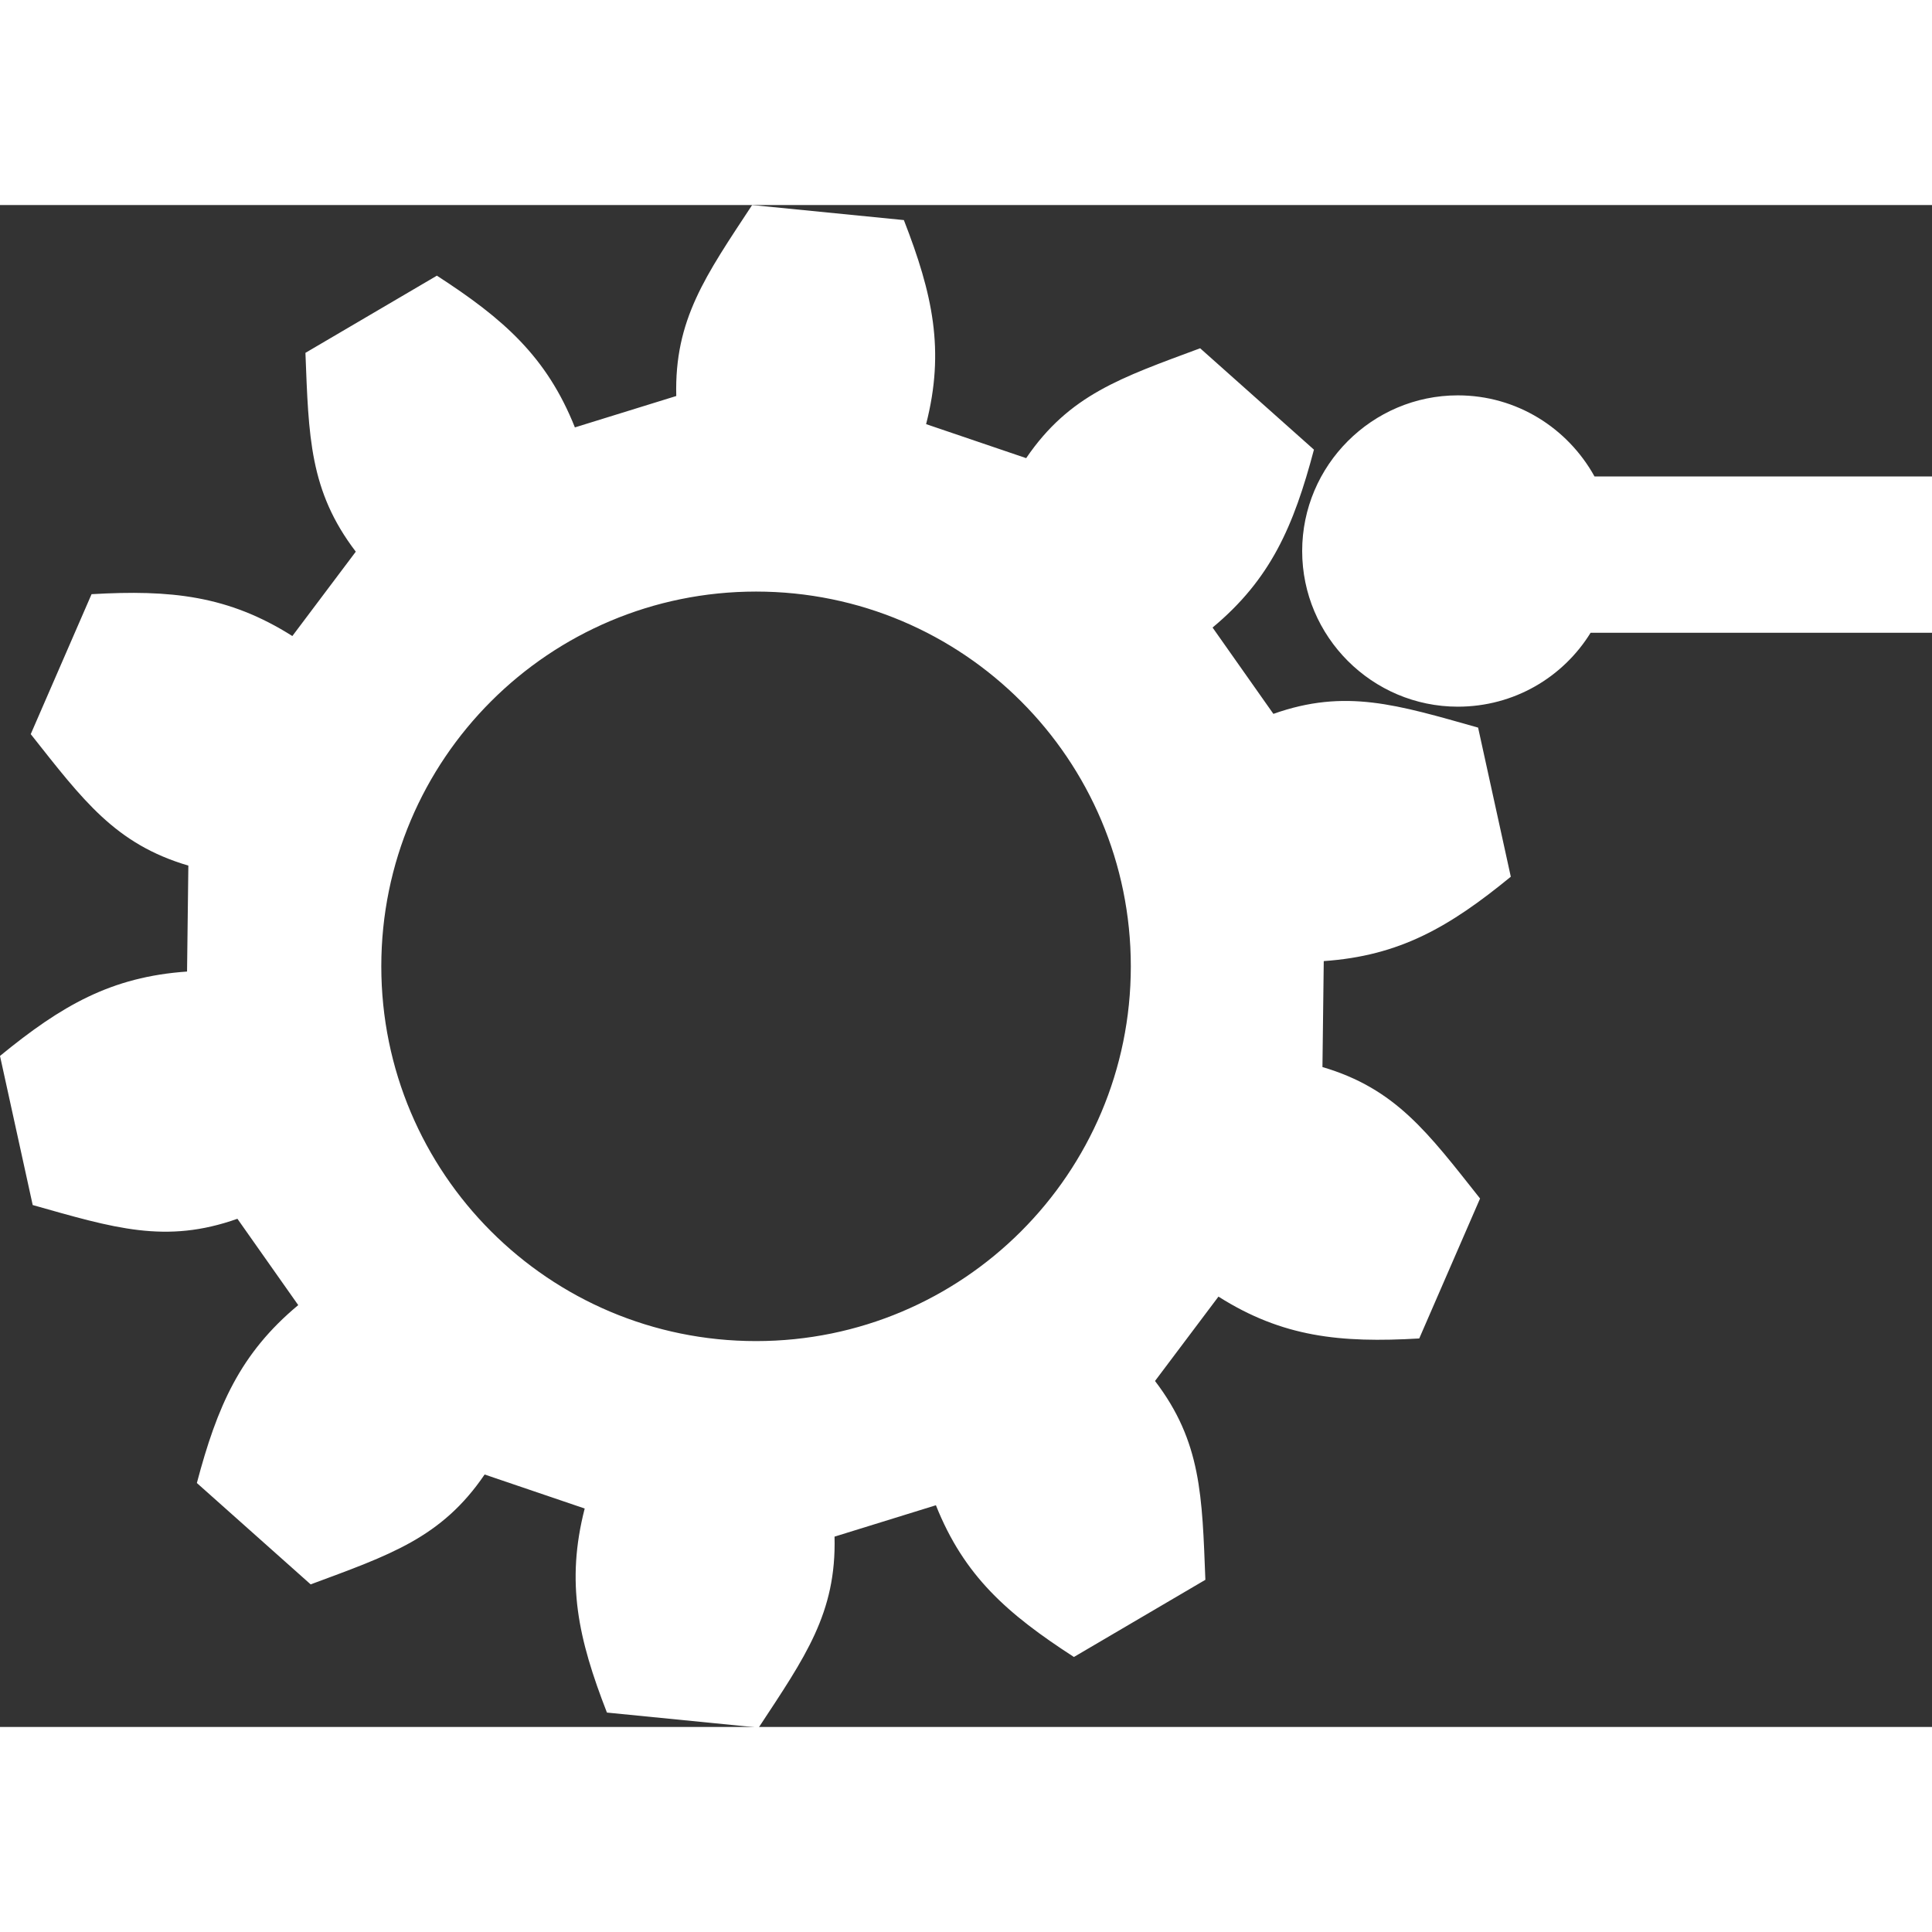
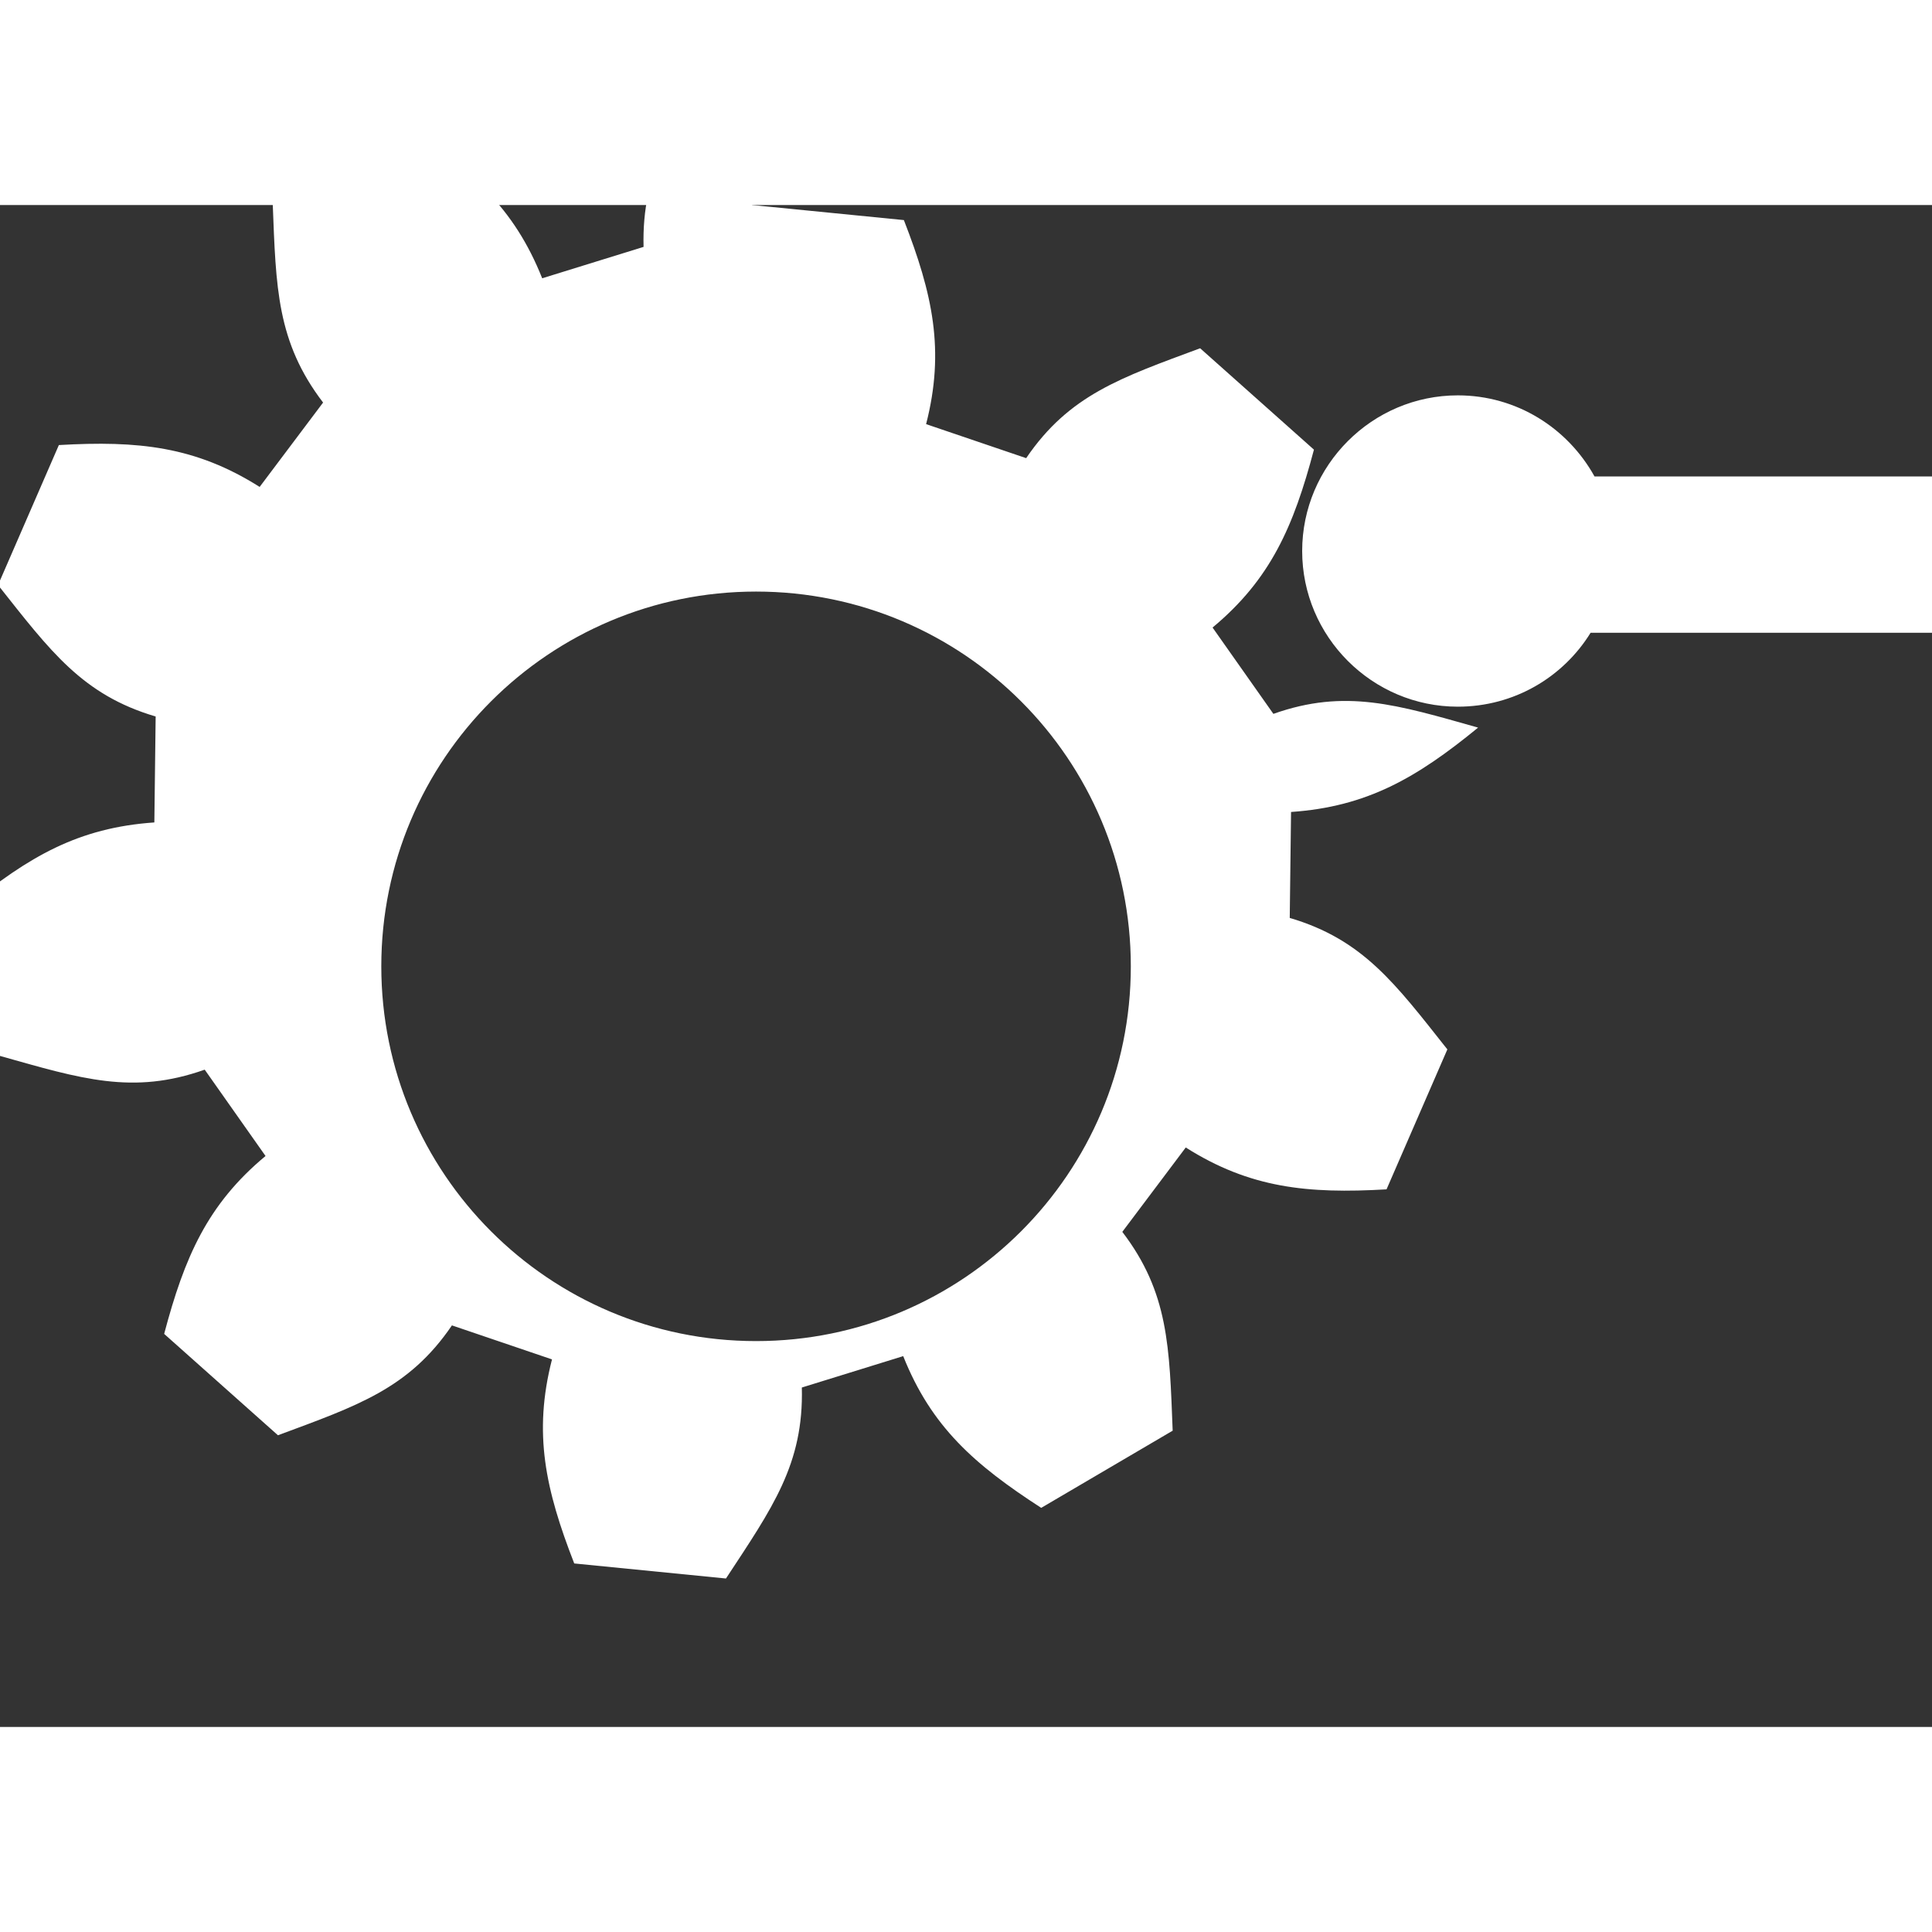
<svg xmlns="http://www.w3.org/2000/svg" xml:space="preserve" width="32px" height="32px" shape-rendering="geometricPrecision" text-rendering="geometricPrecision" image-rendering="optimizeQuality" fill-rule="evenodd" clip-rule="evenodd" viewBox="0 0 2954 2327">
  <rect x="0" y="0" width="2954" height="2327" fill="#333333" stroke="none" />
  <g id="_1">
-     <path fill="#ffffff" d="M1150 0l232 23c44,113 63,199 34,312l153 52c66,-97 145,-123 266,-168l174 155c-31,117 -66,198 -155,272l93 132c110,-39 189,-14 313,21l50 228c-94,77 -170,121 -286,129l-2 162c112,33 161,100 241,201l-93 214c-121,7 -209,-2 -307,-64l-97 129c71,93 72,176 77,304l-201 118c-102,-66 -168,-124 -211,-232l-155 48c3,117 -45,184 -116,292l-232 -23c-44,-113 -63,-199 -34,-312l-153 -52c-66,97 -145,123 -266,168l-174 -155c31,-117 66,-198 155,-272l-93 -132c-110,39 -189,14 -313,-21l-50 -228c94,-77 170,-121 286,-129l2 -162c-112,-33 -161,-100 -241,-201l93 -214c121,-7 209,2 307,64l97 -129c-71,-93 -72,-176 -77,-304l201 -118c102,66 168,124 211,232l155 -48c-3,-117 45,-184 116,-292zm1079 291c90,0 168,50 209,124l516 0 0 239 -522 0c-42,68 -117,113 -203,113 -131,0 -238,-107 -238,-238 0,-131 107,-238 238,-238zm-1073 300c317,0 573,257 573,573 0,317 -257,573 -573,573 -317,0 -573,-257 -573,-573 0,-317 257,-573 573,-573z" />
+     <path fill="#ffffff" d="M1150 0l232 23c44,113 63,199 34,312l153 52c66,-97 145,-123 266,-168l174 155c-31,117 -66,198 -155,272l93 132c110,-39 189,-14 313,21c-94,77 -170,121 -286,129l-2 162c112,33 161,100 241,201l-93 214c-121,7 -209,-2 -307,-64l-97 129c71,93 72,176 77,304l-201 118c-102,-66 -168,-124 -211,-232l-155 48c3,117 -45,184 -116,292l-232 -23c-44,-113 -63,-199 -34,-312l-153 -52c-66,97 -145,123 -266,168l-174 -155c31,-117 66,-198 155,-272l-93 -132c-110,39 -189,14 -313,-21l-50 -228c94,-77 170,-121 286,-129l2 -162c-112,-33 -161,-100 -241,-201l93 -214c121,-7 209,2 307,64l97 -129c-71,-93 -72,-176 -77,-304l201 -118c102,66 168,124 211,232l155 -48c-3,-117 45,-184 116,-292zm1079 291c90,0 168,50 209,124l516 0 0 239 -522 0c-42,68 -117,113 -203,113 -131,0 -238,-107 -238,-238 0,-131 107,-238 238,-238zm-1073 300c317,0 573,257 573,573 0,317 -257,573 -573,573 -317,0 -573,-257 -573,-573 0,-317 257,-573 573,-573z" />
  </g>
</svg>